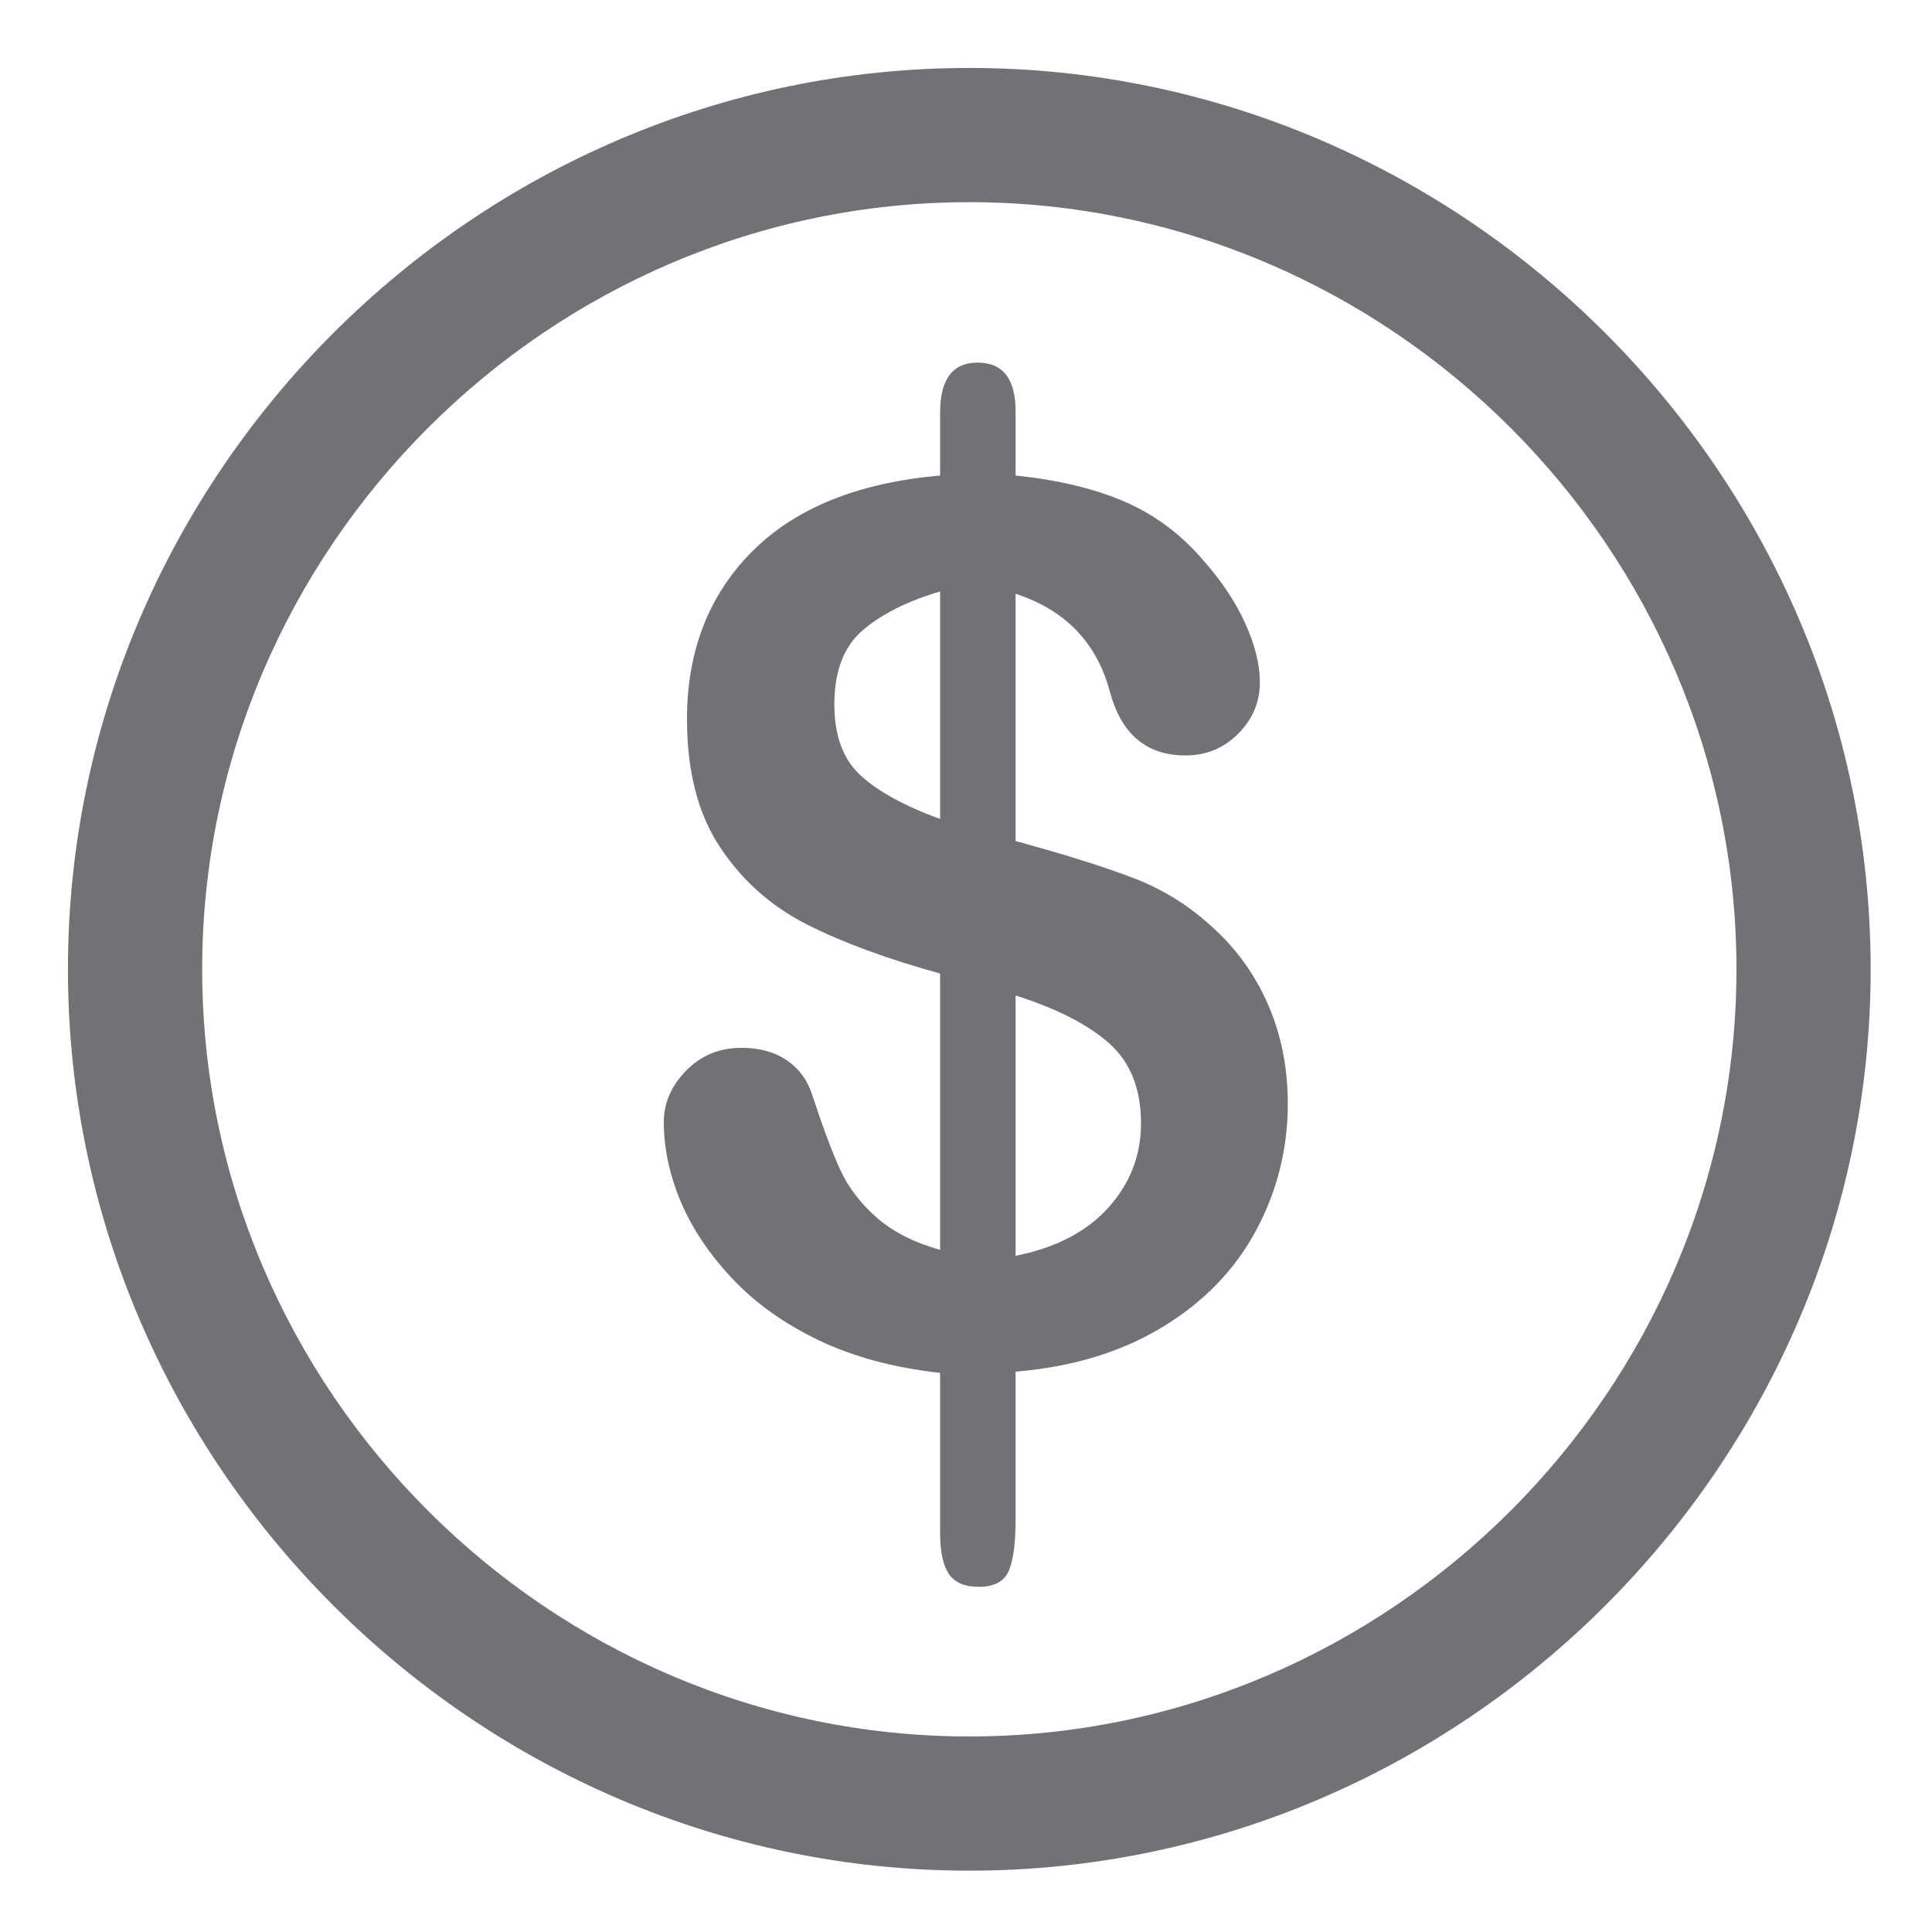
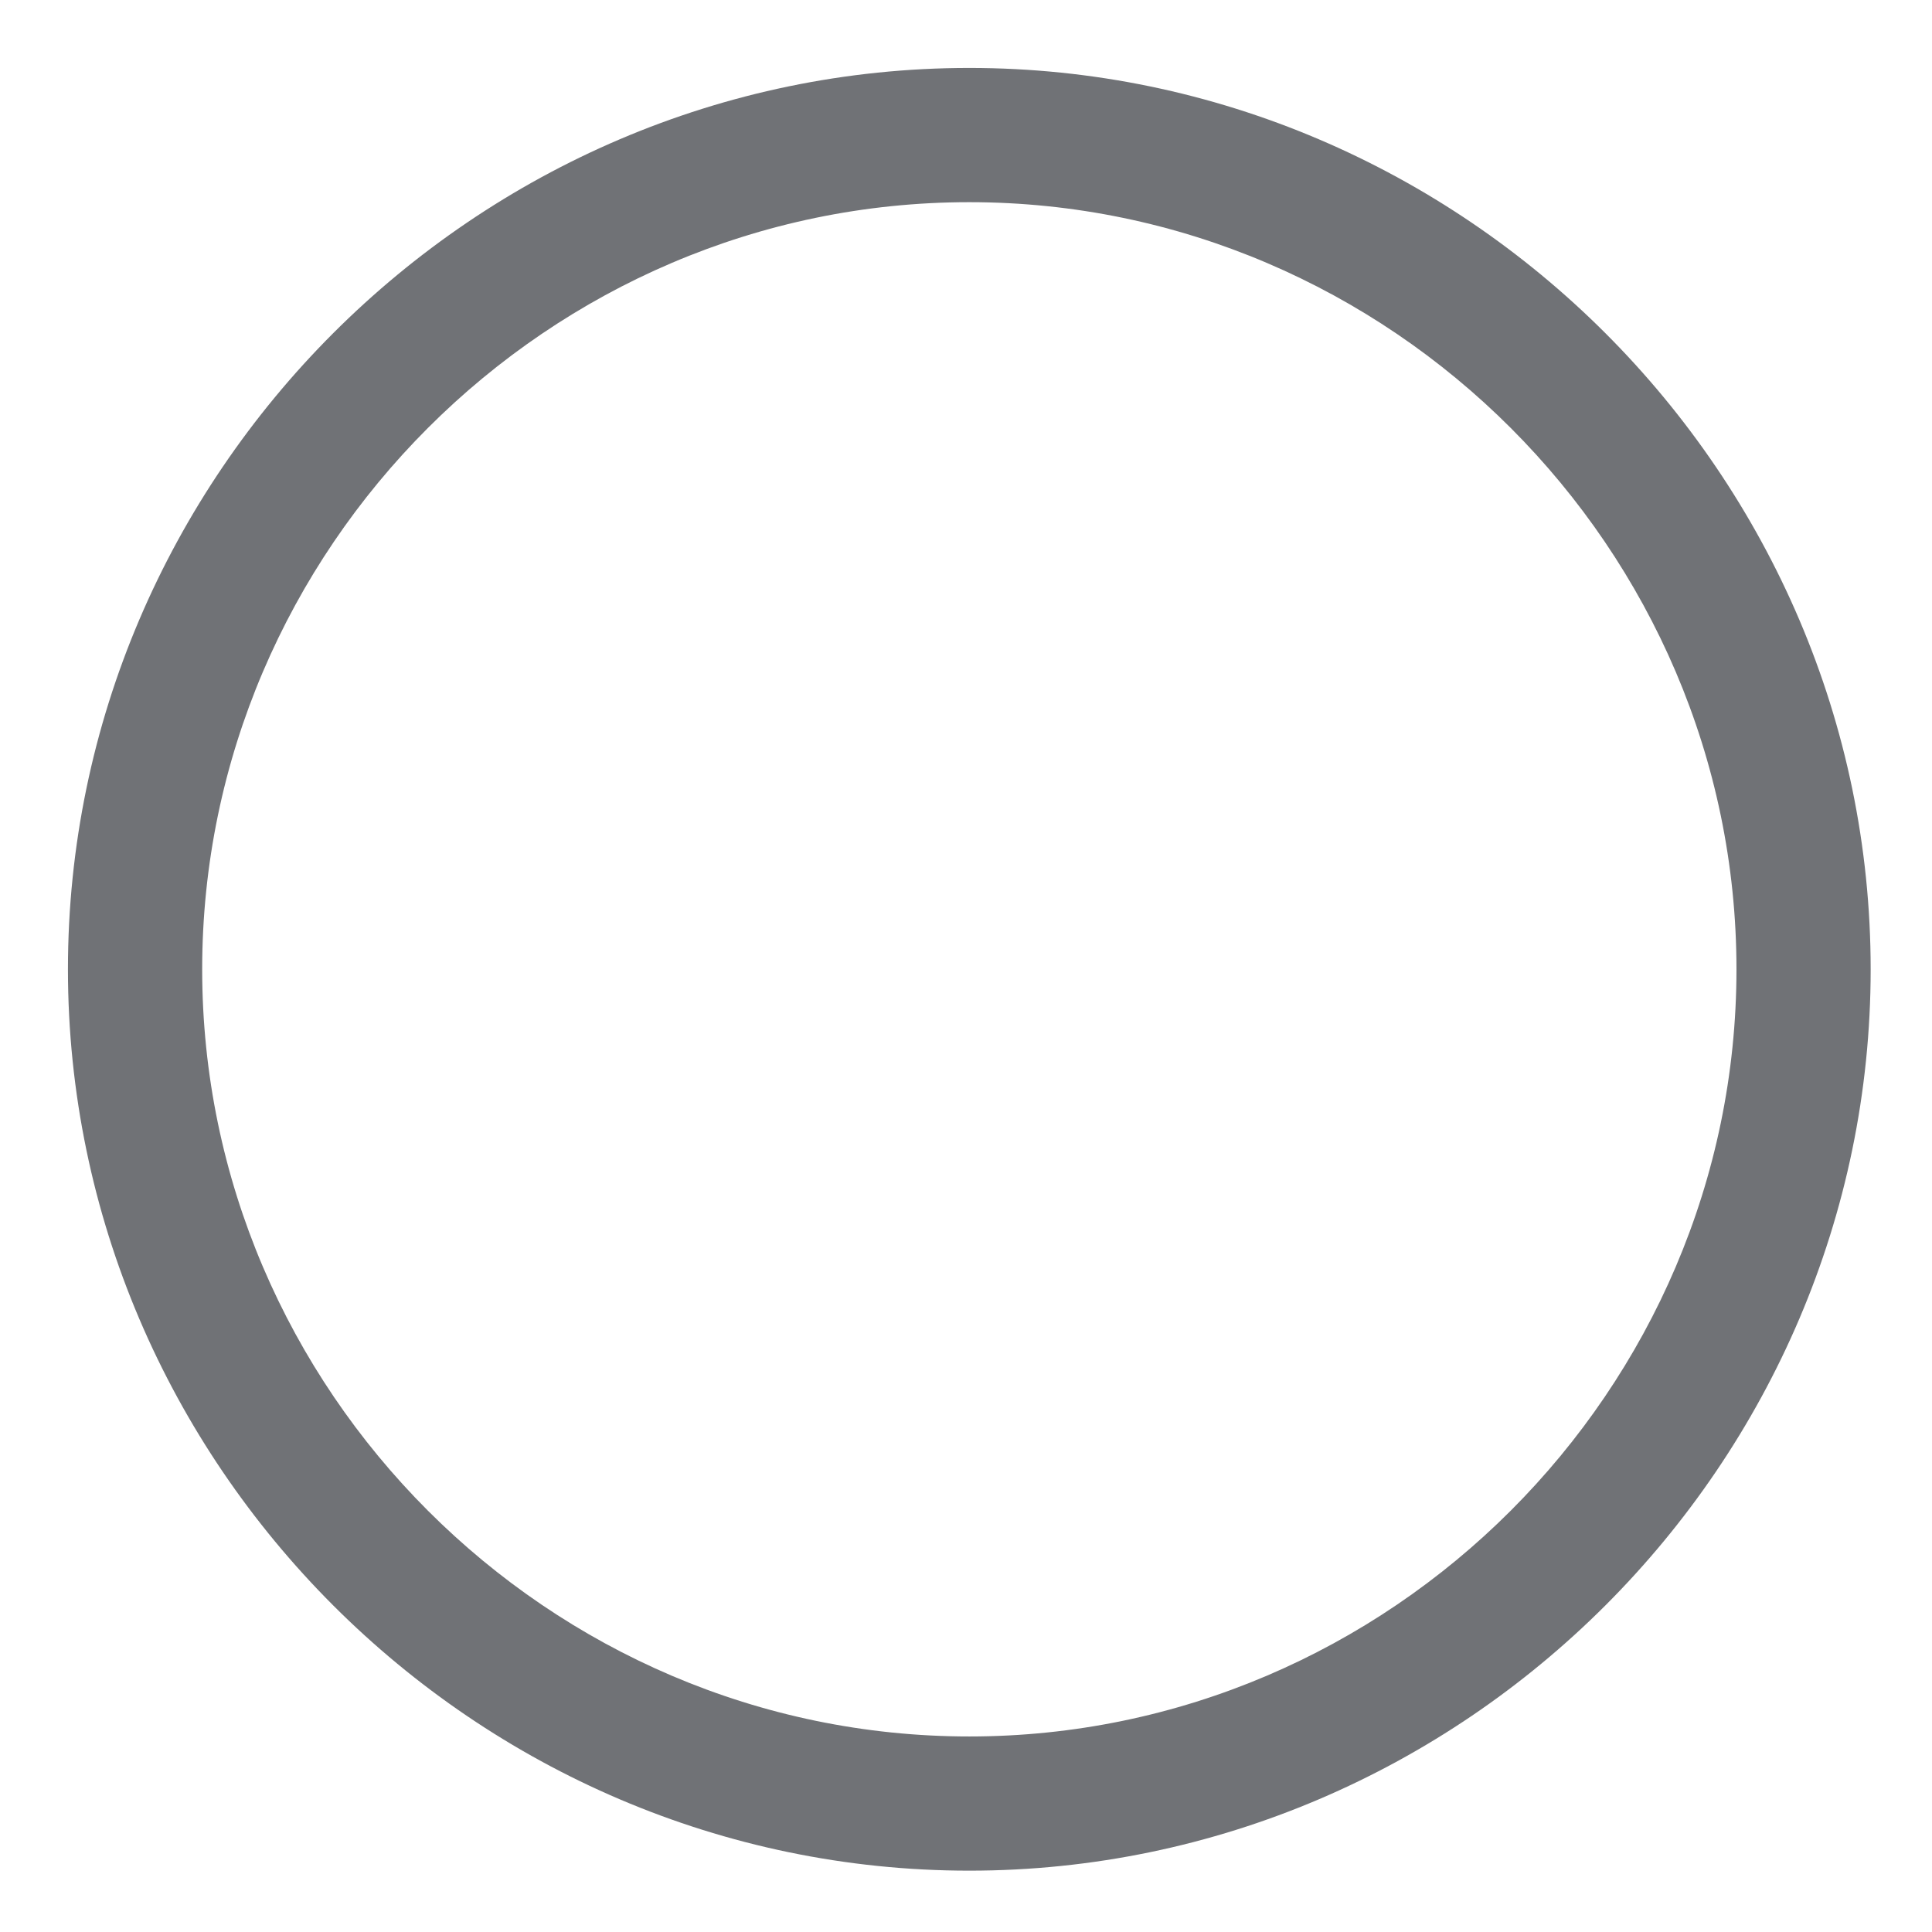
<svg xmlns="http://www.w3.org/2000/svg" width="48px" height="48px" viewBox="0 0 48 48" xml:space="preserve" fill-rule="evenodd" clip-rule="evenodd" stroke-linejoin="round" stroke-miterlimit="2">
  <g stroke="none" stroke-width="1" fill="#707276">
    <path d="M1.688 24.082c0 12.285 10.109 22.394 22.394 22.394 12.285 0 22.394-10.109 22.394-22.394 0-12.285-10.109-22.394-22.394-22.394-12.285 0-22.394 10.109-22.394 22.394Zm3.335 0c0 10.456 8.604 19.06 19.059 19.06 10.456 0 19.06-8.604 19.06-19.06 0-10.455-8.604-19.059-19.06-19.059-10.455 0-19.059 8.604-19.059 19.059Z" />
-     <path d="M25.232 10.22v1.595c1.054.108 1.957.324 2.71.649.753.325 1.41.817 1.971 1.477.443.502.785 1.018 1.026 1.55.241.531.362 1.019.362 1.462 0 .492-.18.917-.539 1.277-.36.359-.795.539-1.307.539-.965 0-1.59-.522-1.875-1.565-.325-1.231-1.107-2.048-2.348-2.451v6.142c1.221.334 2.193.639 2.916.915.724.276 1.371.674 1.942 1.196.61.541 1.08 1.189 1.41 1.942.33.753.495 1.577.495 2.473 0 1.122-.264 2.172-.79 3.152-.527.979-1.302 1.779-2.326 2.399-1.023.62-2.239.989-3.647 1.107v3.677c0 .58-.056 1.004-.169 1.269-.114.266-.362.399-.746.399-.354 0-.603-.108-.746-.325-.142-.216-.214-.551-.214-1.004v-3.986c-1.151-.128-2.158-.399-3.019-.812-.861-.414-1.58-.928-2.156-1.543-.575-.615-1.001-1.255-1.277-1.919-.275-.665-.413-1.317-.413-1.957 0-.472.184-.898.554-1.277.369-.379.829-.568 1.38-.568.443 0 .817.103 1.122.31.305.206.517.497.635.871.266.807.497 1.425.694 1.853.197.428.495.819.893 1.174.399.354.928.625 1.587.812v-6.866c-1.319-.364-2.421-.77-3.307-1.218-.886-.448-1.604-1.085-2.155-1.912-.552-.827-.827-1.89-.827-3.189 0-1.693.539-3.081 1.616-4.164 1.078-1.082 2.636-1.712 4.673-1.889V10.25c0-.827.31-1.241.931-1.241.629 0 .944.404.944 1.211Zm-1.875 10.128v-5.654c-.826.246-1.471.571-1.934.974-.462.404-.694 1.014-.694 1.831 0 .777.217 1.366.65 1.764.433.399 1.093.761 1.978 1.085Zm1.875 4.385V31.2c.995-.197 1.762-.595 2.304-1.196.541-.6.812-1.299.812-2.096 0-.857-.264-1.518-.79-1.986-.527-.468-1.302-.864-2.326-1.189Z" />
  </g>
</svg>